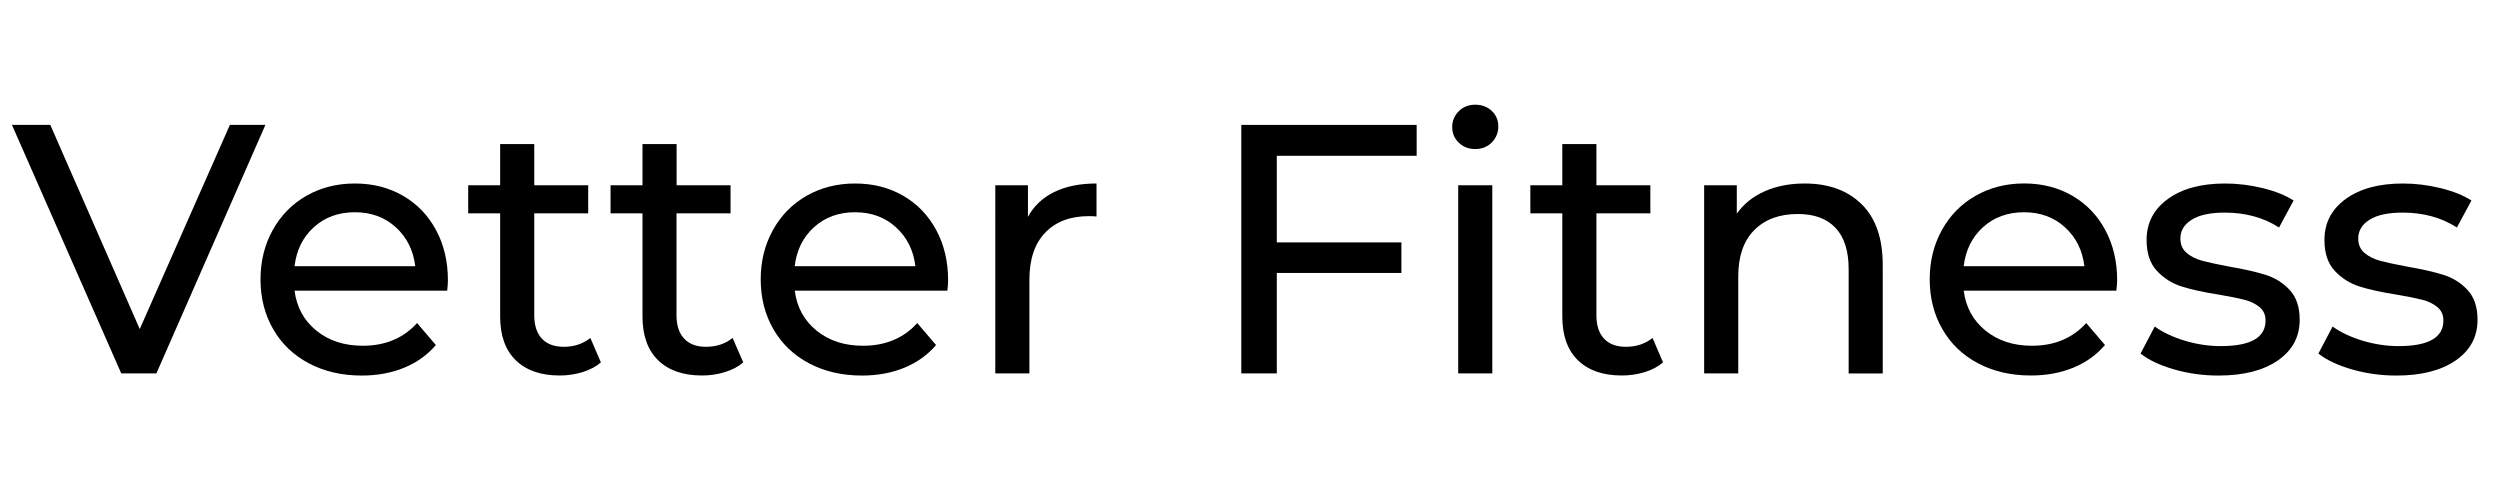
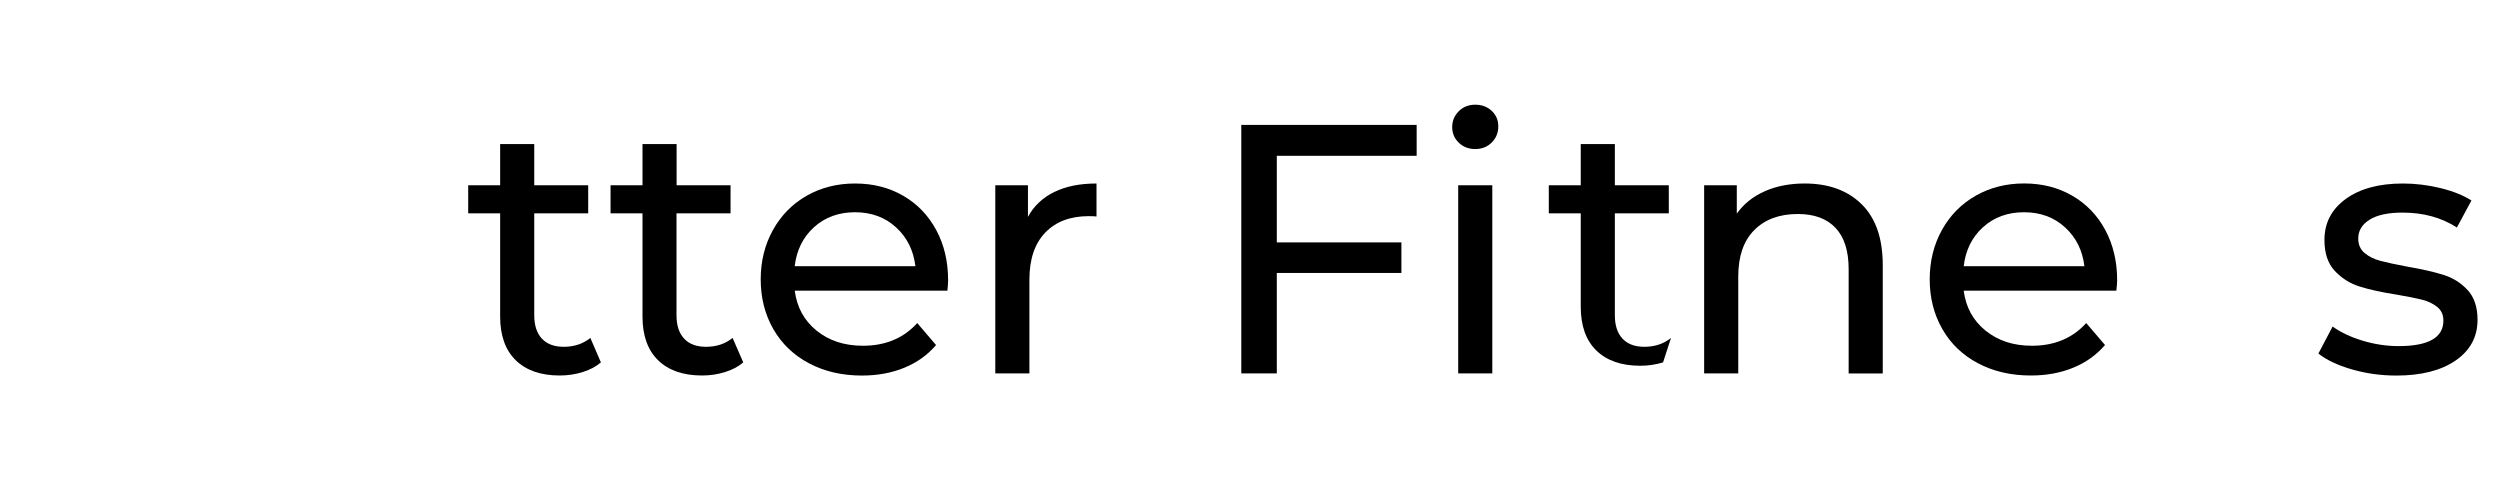
<svg xmlns="http://www.w3.org/2000/svg" version="1.1" id="Ebene_1" x="0px" y="0px" viewBox="0 0 500 100" style="enable-background:new 0 0 500 100;" xml:space="preserve">
  <style type="text/css">
	.st0{fill:none;}
</style>
  <g>
-     <rect y="22" class="st0" width="500" height="78" />
-     <path d="M53.08,24.98l-21.8,49.7h-7.03L2.39,24.98h7.67l17.89,40.83l18.03-40.83H53.08z" />
-     <path d="M89.44,58.14H58.91c0.43,3.31,1.88,5.98,4.37,7.99c2.48,2.01,5.57,3.02,9.27,3.02c4.5,0,8.12-1.51,10.86-4.54l3.76,4.4   c-1.7,1.99-3.82,3.5-6.35,4.54c-2.53,1.04-5.36,1.56-8.48,1.56c-3.98,0-7.5-0.82-10.58-2.45c-3.08-1.63-5.46-3.92-7.14-6.85   c-1.68-2.93-2.52-6.25-2.52-9.94c0-3.64,0.82-6.93,2.45-9.87c1.63-2.93,3.88-5.22,6.74-6.85c2.86-1.63,6.09-2.45,9.69-2.45   c3.6,0,6.8,0.82,9.62,2.45c2.82,1.63,5.02,3.92,6.6,6.85c1.59,2.94,2.38,6.3,2.38,10.08C89.58,56.6,89.53,57.29,89.44,58.14z    M62.78,45.43c-2.2,1.99-3.49,4.59-3.87,7.81h24.14c-0.38-3.17-1.67-5.76-3.87-7.77c-2.2-2.01-4.93-3.02-8.2-3.02   C67.71,42.45,64.98,43.44,62.78,45.43z" />
    <path d="M120.18,72.48c-0.99,0.85-2.23,1.5-3.69,1.95c-1.47,0.45-2.98,0.67-4.54,0.67c-3.79,0-6.72-1.02-8.8-3.05   c-2.08-2.03-3.12-4.95-3.12-8.73V42.66h-6.39v-5.61h6.39v-8.24h6.82v8.24h10.79v5.61h-10.79v20.38c0,2.04,0.51,3.6,1.53,4.69   c1.02,1.09,2.47,1.63,4.37,1.63c2.08,0,3.86-0.59,5.32-1.77L120.18,72.48z" />
    <path d="M148.65,72.48c-0.99,0.85-2.23,1.5-3.69,1.95c-1.47,0.45-2.98,0.67-4.54,0.67c-3.79,0-6.72-1.02-8.8-3.05   c-2.08-2.03-3.12-4.95-3.12-8.73V42.66h-6.39v-5.61h6.39v-8.24h6.82v8.24h10.79v5.61H135.3v20.38c0,2.04,0.51,3.6,1.53,4.69   c1.02,1.09,2.47,1.63,4.37,1.63c2.08,0,3.86-0.59,5.32-1.77L148.65,72.48z" />
    <path d="M189.48,58.14h-30.53c0.43,3.31,1.88,5.98,4.37,7.99c2.48,2.01,5.57,3.02,9.27,3.02c4.5,0,8.12-1.51,10.86-4.54l3.76,4.4   c-1.7,1.99-3.82,3.5-6.35,4.54c-2.53,1.04-5.36,1.56-8.48,1.56c-3.98,0-7.5-0.82-10.58-2.45c-3.08-1.63-5.46-3.92-7.14-6.85   c-1.68-2.93-2.52-6.25-2.52-9.94c0-3.64,0.82-6.93,2.45-9.87c1.63-2.93,3.88-5.22,6.74-6.85c2.86-1.63,6.09-2.45,9.69-2.45   c3.6,0,6.8,0.82,9.62,2.45c2.82,1.63,5.02,3.92,6.6,6.85c1.59,2.94,2.38,6.3,2.38,10.08C189.62,56.6,189.57,57.29,189.48,58.14z    M162.81,45.43c-2.2,1.99-3.49,4.59-3.87,7.81h24.14c-0.38-3.17-1.67-5.76-3.87-7.77c-2.2-2.01-4.93-3.02-8.2-3.02   C167.75,42.45,165.02,43.44,162.81,45.43z" />
    <path d="M210.85,38.4c2.32-1.14,5.14-1.7,8.45-1.7v6.6c-0.38-0.05-0.9-0.07-1.56-0.07c-3.69,0-6.59,1.1-8.7,3.3   c-2.11,2.2-3.16,5.34-3.16,9.41v18.74h-6.82V37.05h6.53v6.32C206.77,41.19,208.53,39.54,210.85,38.4z" />
    <path d="M255.36,31.16v17.32h24.92v6.11h-24.92v20.09h-7.1v-49.7h35.07v6.18H255.36z" />
    <path d="M291.75,28.53c-0.88-0.85-1.31-1.89-1.31-3.12c0-1.23,0.44-2.28,1.31-3.16c0.88-0.88,1.98-1.31,3.3-1.31   c1.32,0,2.42,0.42,3.3,1.24c0.88,0.83,1.31,1.86,1.31,3.09c0,1.28-0.44,2.35-1.31,3.23c-0.88,0.88-1.98,1.31-3.3,1.31   C293.72,29.81,292.62,29.38,291.75,28.53z M291.64,37.05h6.82v37.63h-6.82V37.05z" />
-     <path d="M332.61,72.48c-0.99,0.85-2.23,1.5-3.69,1.95c-1.47,0.45-2.98,0.67-4.54,0.67c-3.79,0-6.72-1.02-8.8-3.05   c-2.08-2.03-3.12-4.95-3.12-8.73V42.66h-6.39v-5.61h6.39v-8.24h6.82v8.24h10.79v5.61h-10.79v20.38c0,2.04,0.51,3.6,1.53,4.69   c1.02,1.09,2.47,1.63,4.37,1.63c2.08,0,3.86-0.59,5.33-1.77L332.61,72.48z" />
+     <path d="M332.61,72.48c-1.47,0.45-2.98,0.67-4.54,0.67c-3.79,0-6.72-1.02-8.8-3.05   c-2.08-2.03-3.12-4.95-3.12-8.73V42.66h-6.39v-5.61h6.39v-8.24h6.82v8.24h10.79v5.61h-10.79v20.38c0,2.04,0.51,3.6,1.53,4.69   c1.02,1.09,2.47,1.63,4.37,1.63c2.08,0,3.86-0.59,5.33-1.77L332.61,72.48z" />
    <path d="M372.33,40.85c2.82,2.77,4.22,6.83,4.22,12.18v21.66h-6.82V53.81c0-3.64-0.88-6.39-2.63-8.24   c-1.75-1.85-4.26-2.77-7.53-2.77c-3.69,0-6.6,1.08-8.73,3.23c-2.13,2.15-3.19,5.24-3.19,9.27v19.38h-6.82V37.05h6.53v5.68   c1.37-1.94,3.23-3.43,5.57-4.47c2.34-1.04,5.01-1.56,7.99-1.56C365.72,36.7,369.52,38.08,372.33,40.85z" />
    <path d="M423.27,58.14h-30.53c0.43,3.31,1.88,5.98,4.37,7.99c2.49,2.01,5.57,3.02,9.27,3.02c4.5,0,8.12-1.51,10.86-4.54L421,69   c-1.7,1.99-3.82,3.5-6.35,4.54s-5.36,1.56-8.48,1.56c-3.98,0-7.5-0.82-10.58-2.45c-3.08-1.63-5.46-3.92-7.13-6.85   c-1.68-2.93-2.52-6.25-2.52-9.94c0-3.64,0.82-6.93,2.45-9.87c1.63-2.93,3.88-5.22,6.75-6.85c2.86-1.63,6.09-2.45,9.69-2.45   c3.6,0,6.8,0.82,9.62,2.45c2.82,1.63,5.02,3.92,6.6,6.85c1.58,2.94,2.38,6.3,2.38,10.08C423.42,56.6,423.37,57.29,423.27,58.14z    M396.61,45.43c-2.2,1.99-3.49,4.59-3.87,7.81h24.14c-0.38-3.17-1.67-5.76-3.87-7.77c-2.2-2.01-4.93-3.02-8.2-3.02   C401.55,42.45,398.81,43.44,396.61,45.43z" />
-     <path d="M434.78,73.87c-2.84-0.83-5.07-1.88-6.67-3.16l2.84-5.4c1.66,1.18,3.67,2.13,6.04,2.84c2.37,0.71,4.76,1.07,7.17,1.07   c5.96,0,8.95-1.7,8.95-5.11c0-1.14-0.4-2.03-1.21-2.7c-0.81-0.66-1.81-1.15-3.02-1.46c-1.21-0.31-2.92-0.65-5.15-1.03   c-3.03-0.47-5.5-1.02-7.42-1.63s-3.56-1.66-4.93-3.12s-2.06-3.53-2.06-6.18c0-3.41,1.42-6.14,4.26-8.2s6.65-3.09,11.43-3.09   c2.51,0,5.02,0.31,7.53,0.92c2.51,0.62,4.57,1.44,6.18,2.48l-2.91,5.4c-3.08-1.99-6.7-2.98-10.86-2.98c-2.89,0-5.09,0.47-6.6,1.42   c-1.52,0.95-2.27,2.2-2.27,3.76c0,1.23,0.43,2.2,1.28,2.91c0.85,0.71,1.91,1.23,3.16,1.56c1.25,0.33,3.02,0.71,5.29,1.14   c3.03,0.52,5.48,1.08,7.35,1.67c1.87,0.59,3.47,1.6,4.79,3.02c1.32,1.42,1.99,3.41,1.99,5.96c0,3.41-1.46,6.12-4.37,8.13   c-2.91,2.01-6.88,3.02-11.89,3.02C440.57,75.11,437.62,74.69,434.78,73.87z" />
    <path d="M470.35,73.87c-2.84-0.83-5.07-1.88-6.67-3.16l2.84-5.4c1.66,1.18,3.67,2.13,6.04,2.84c2.37,0.71,4.76,1.07,7.17,1.07   c5.96,0,8.95-1.7,8.95-5.11c0-1.14-0.4-2.03-1.21-2.7c-0.81-0.66-1.81-1.15-3.02-1.46c-1.21-0.31-2.92-0.65-5.15-1.03   c-3.03-0.47-5.5-1.02-7.42-1.63s-3.56-1.66-4.93-3.12s-2.06-3.53-2.06-6.18c0-3.41,1.42-6.14,4.26-8.2s6.65-3.09,11.43-3.09   c2.51,0,5.02,0.31,7.53,0.92c2.51,0.62,4.57,1.44,6.18,2.48l-2.91,5.4c-3.08-1.99-6.7-2.98-10.86-2.98c-2.89,0-5.09,0.47-6.6,1.42   c-1.52,0.95-2.27,2.2-2.27,3.76c0,1.23,0.43,2.2,1.28,2.91c0.85,0.71,1.91,1.23,3.16,1.56c1.25,0.33,3.02,0.71,5.29,1.14   c3.03,0.52,5.48,1.08,7.35,1.67c1.87,0.59,3.47,1.6,4.79,3.02c1.32,1.42,1.99,3.41,1.99,5.96c0,3.41-1.46,6.12-4.37,8.13   c-2.91,2.01-6.88,3.02-11.89,3.02C476.14,75.11,473.19,74.69,470.35,73.87z" />
  </g>
  <g>
</g>
  <g>
</g>
  <g>
</g>
  <g>
</g>
  <g>
</g>
  <g>
</g>
  <g>
</g>
  <g>
</g>
  <g>
</g>
  <g>
</g>
  <g>
</g>
  <g>
</g>
  <g>
</g>
  <g>
</g>
  <g>
</g>
</svg>